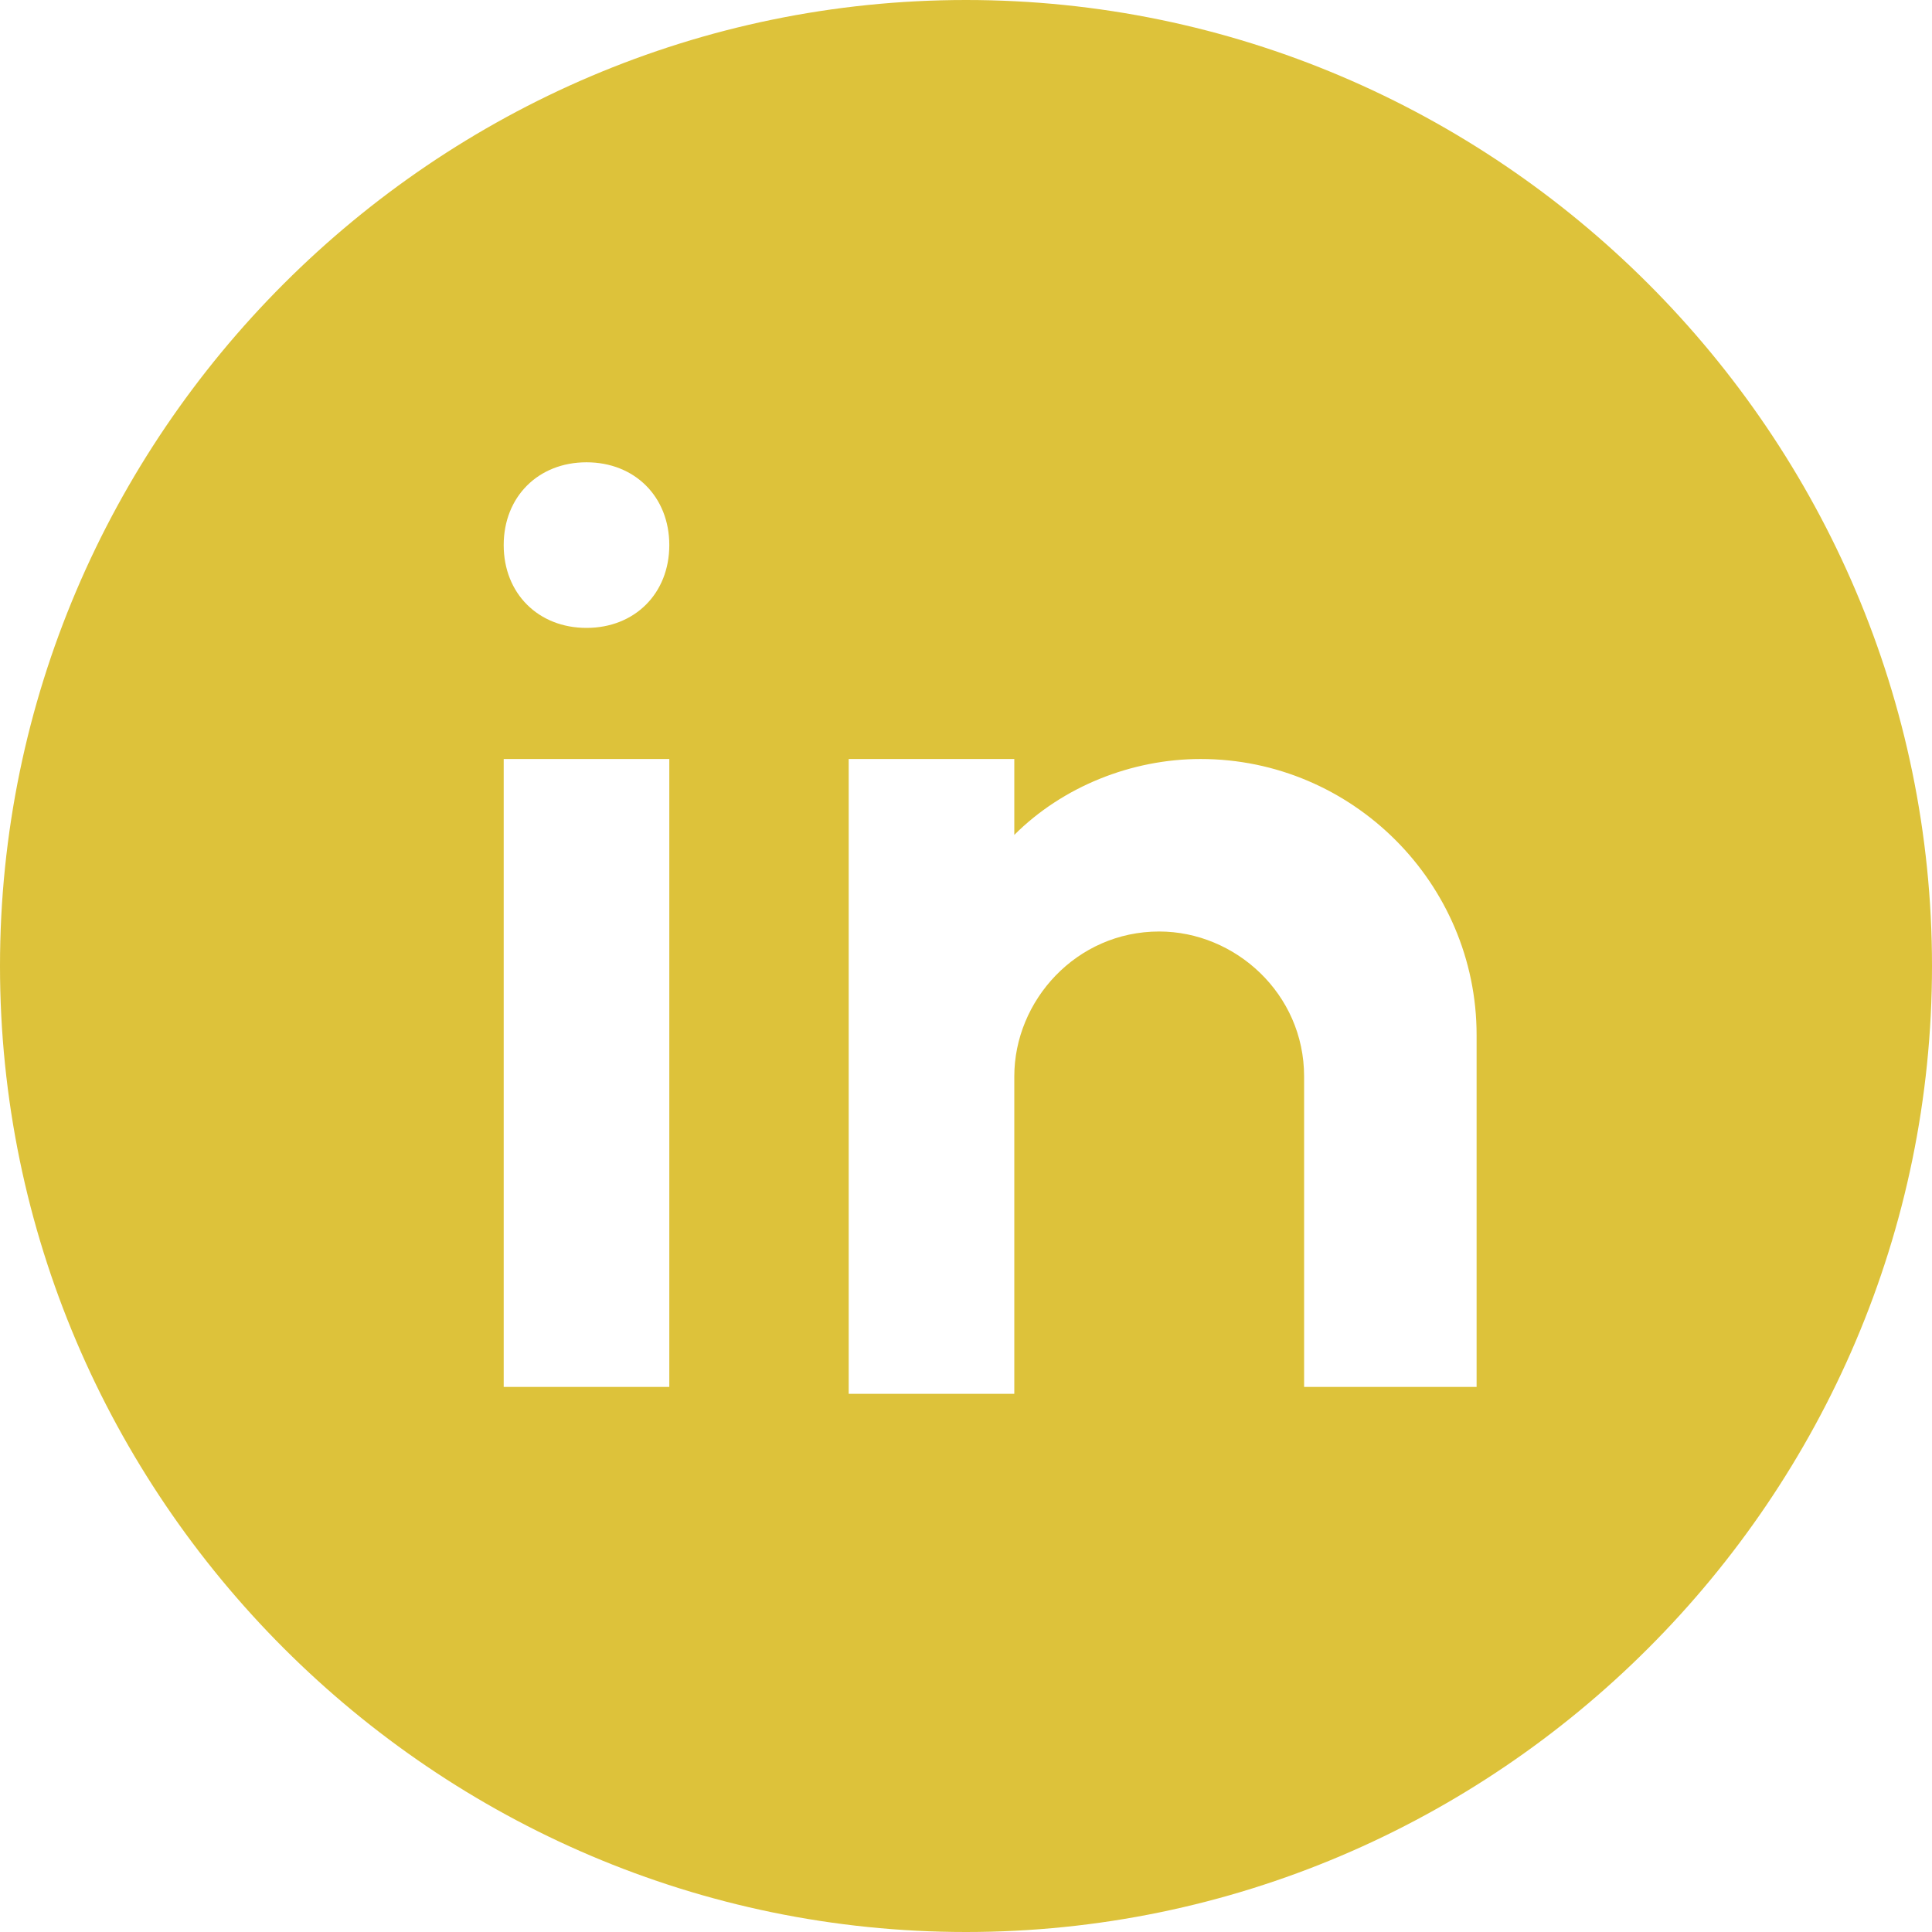
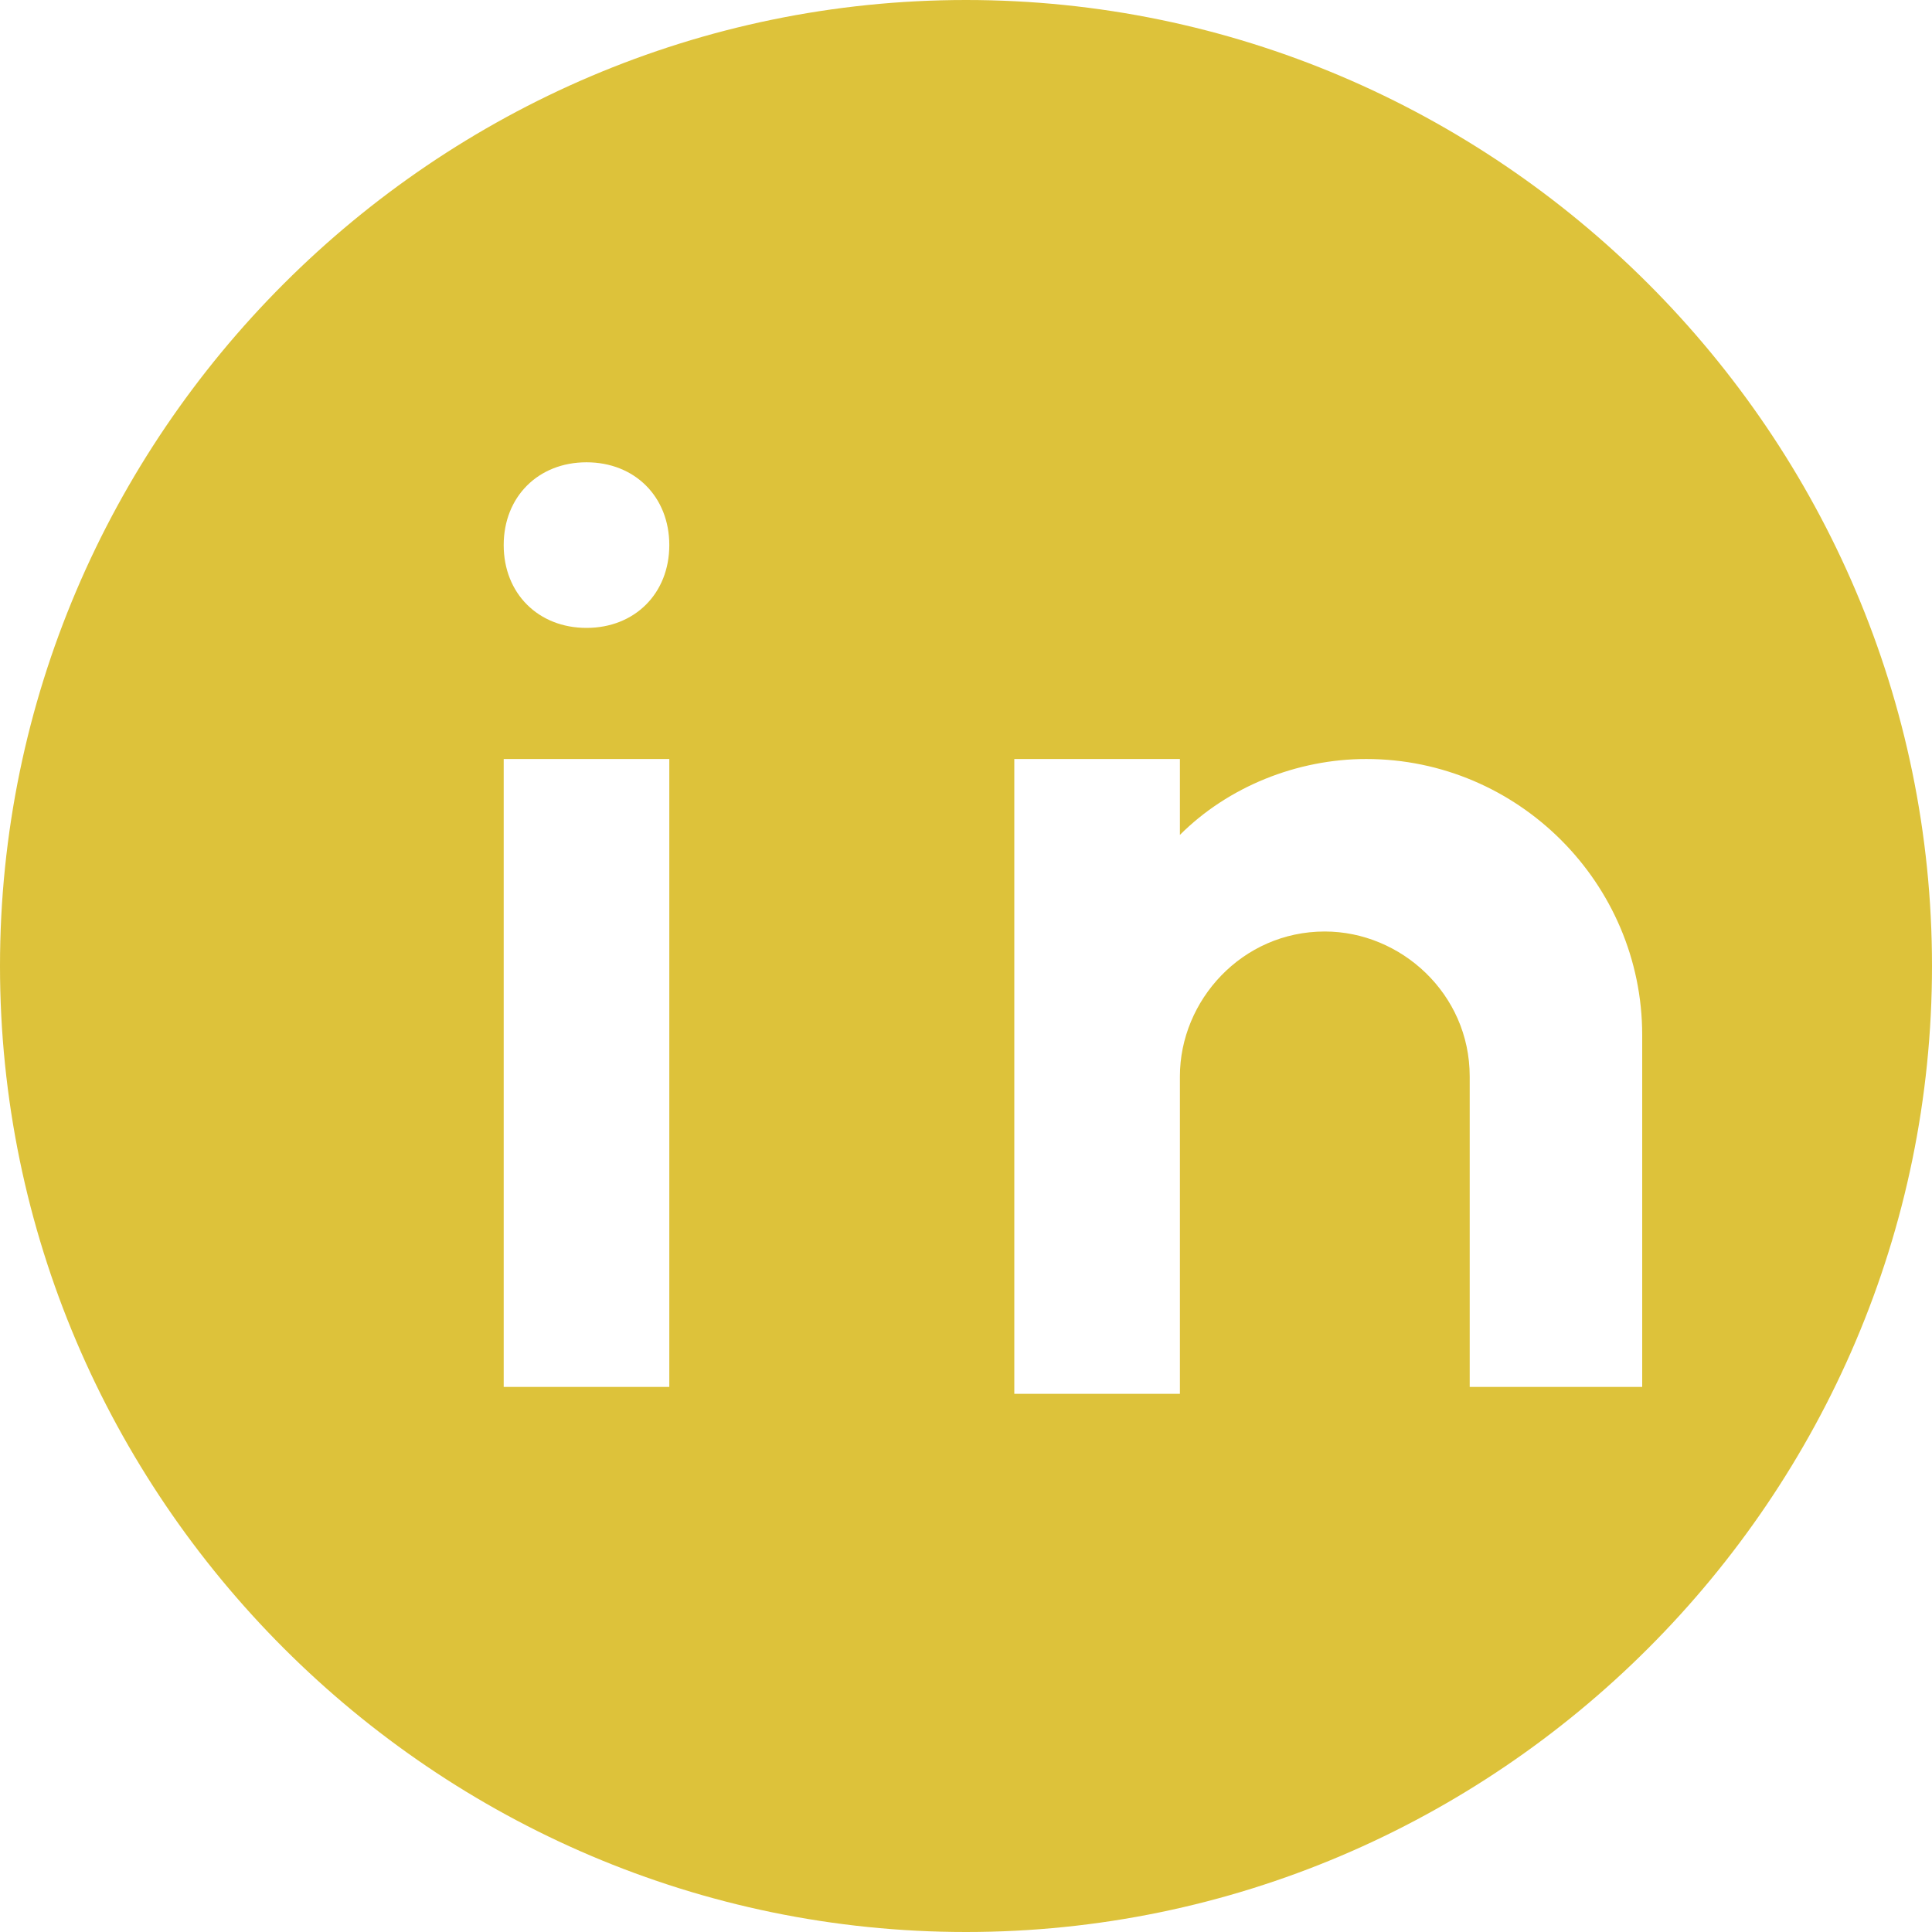
<svg xmlns="http://www.w3.org/2000/svg" version="1.1" id="Calque_1" x="0px" y="0px" viewBox="0 0 28 28" style="enable-background:new 0 0 28 28;" xml:space="preserve">
  <style type="text/css">
	.st0{fill:#DDC23A;}
</style>
-   <path class="st0" d="M14,0C6.3,0,0,6.3,0,14s6.3,14,14,14s14-6.3,14-14S21.7,0,14,0z M9.7,20.1H7.3V11h2.4V20.1z M8.5,9.1  c-0.7,0-1.2-0.5-1.2-1.2s0.5-1.2,1.2-1.2s1.2,0.5,1.2,1.2S9.2,9.1,8.5,9.1z M21.3,20.1h-2.4v-3v-1.5c0-1.2-1-2.1-2.1-2.1  c-1.2,0-2.1,1-2.1,2.1v4.6h-2.4V11h2.4v1.1c0.7-0.7,1.7-1.1,2.7-1.1c2.2,0,4,1.8,4,4V20.1z" />
+   <path class="st0" d="M14,0C6.3,0,0,6.3,0,14s6.3,14,14,14s14-6.3,14-14S21.7,0,14,0z M9.7,20.1H7.3V11h2.4V20.1z M8.5,9.1  c-0.7,0-1.2-0.5-1.2-1.2s0.5-1.2,1.2-1.2s1.2,0.5,1.2,1.2S9.2,9.1,8.5,9.1z M21.3,20.1v-3v-1.5c0-1.2-1-2.1-2.1-2.1  c-1.2,0-2.1,1-2.1,2.1v4.6h-2.4V11h2.4v1.1c0.7-0.7,1.7-1.1,2.7-1.1c2.2,0,4,1.8,4,4V20.1z" />
</svg>